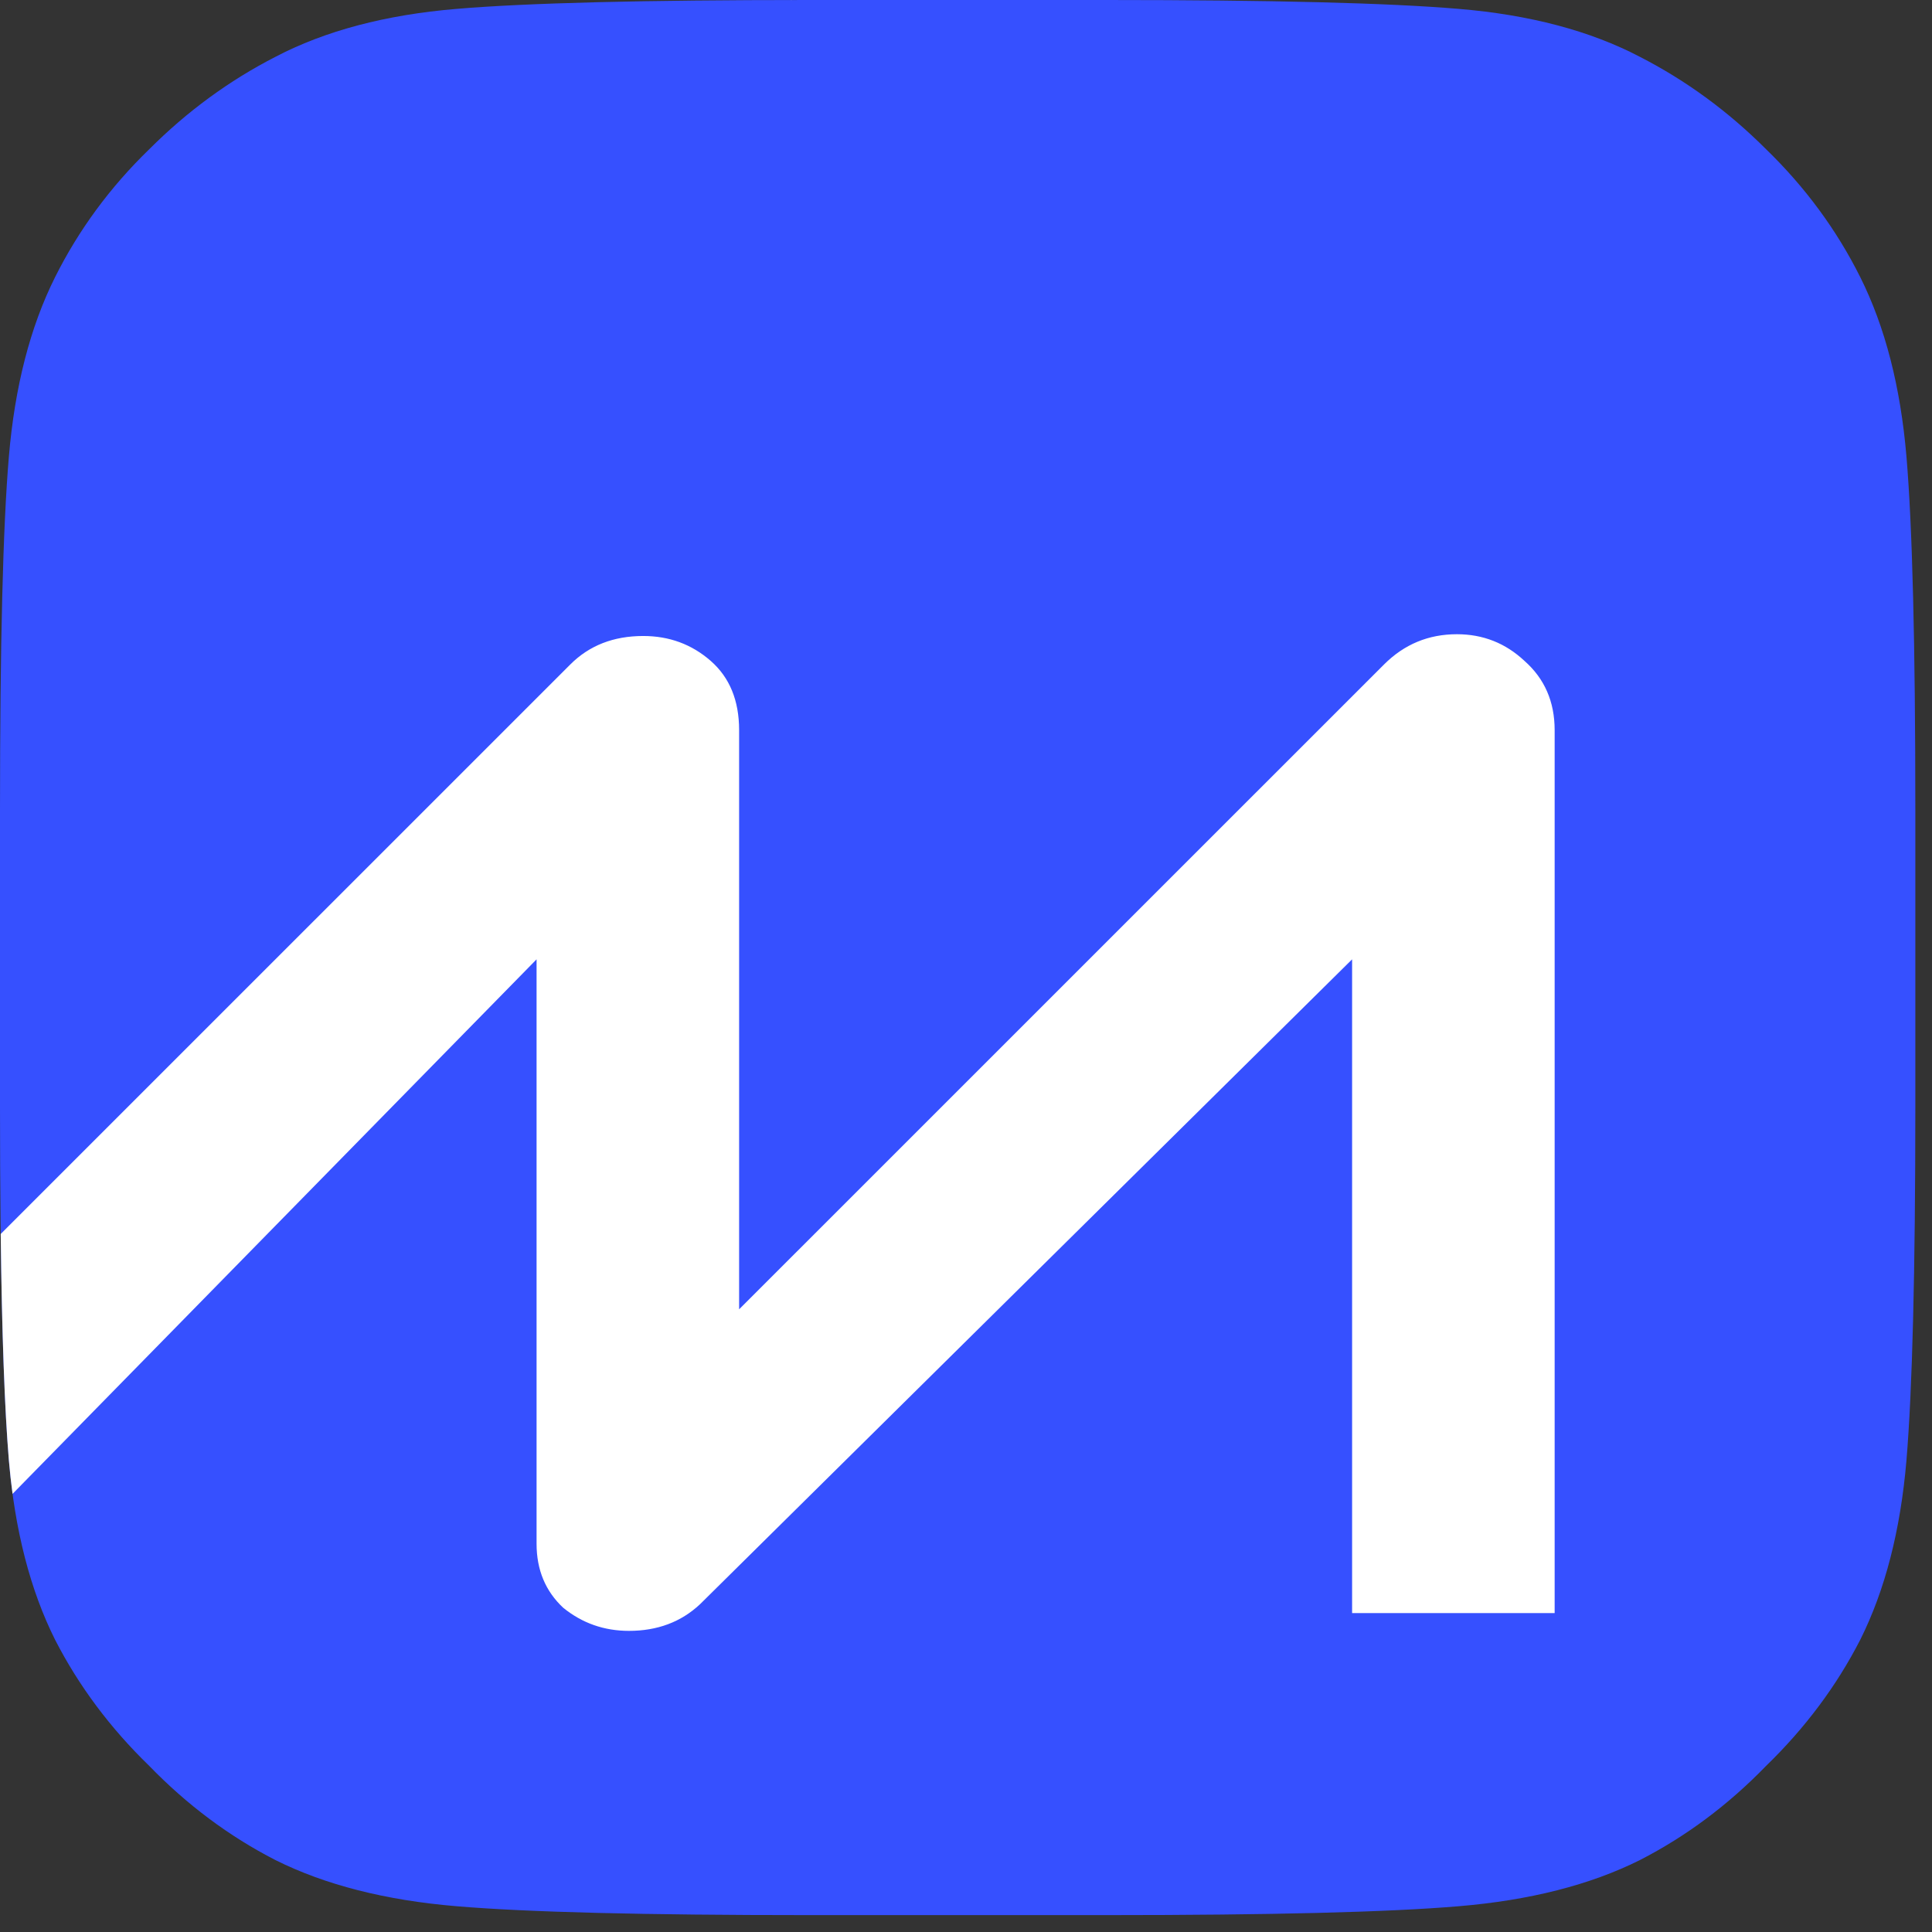
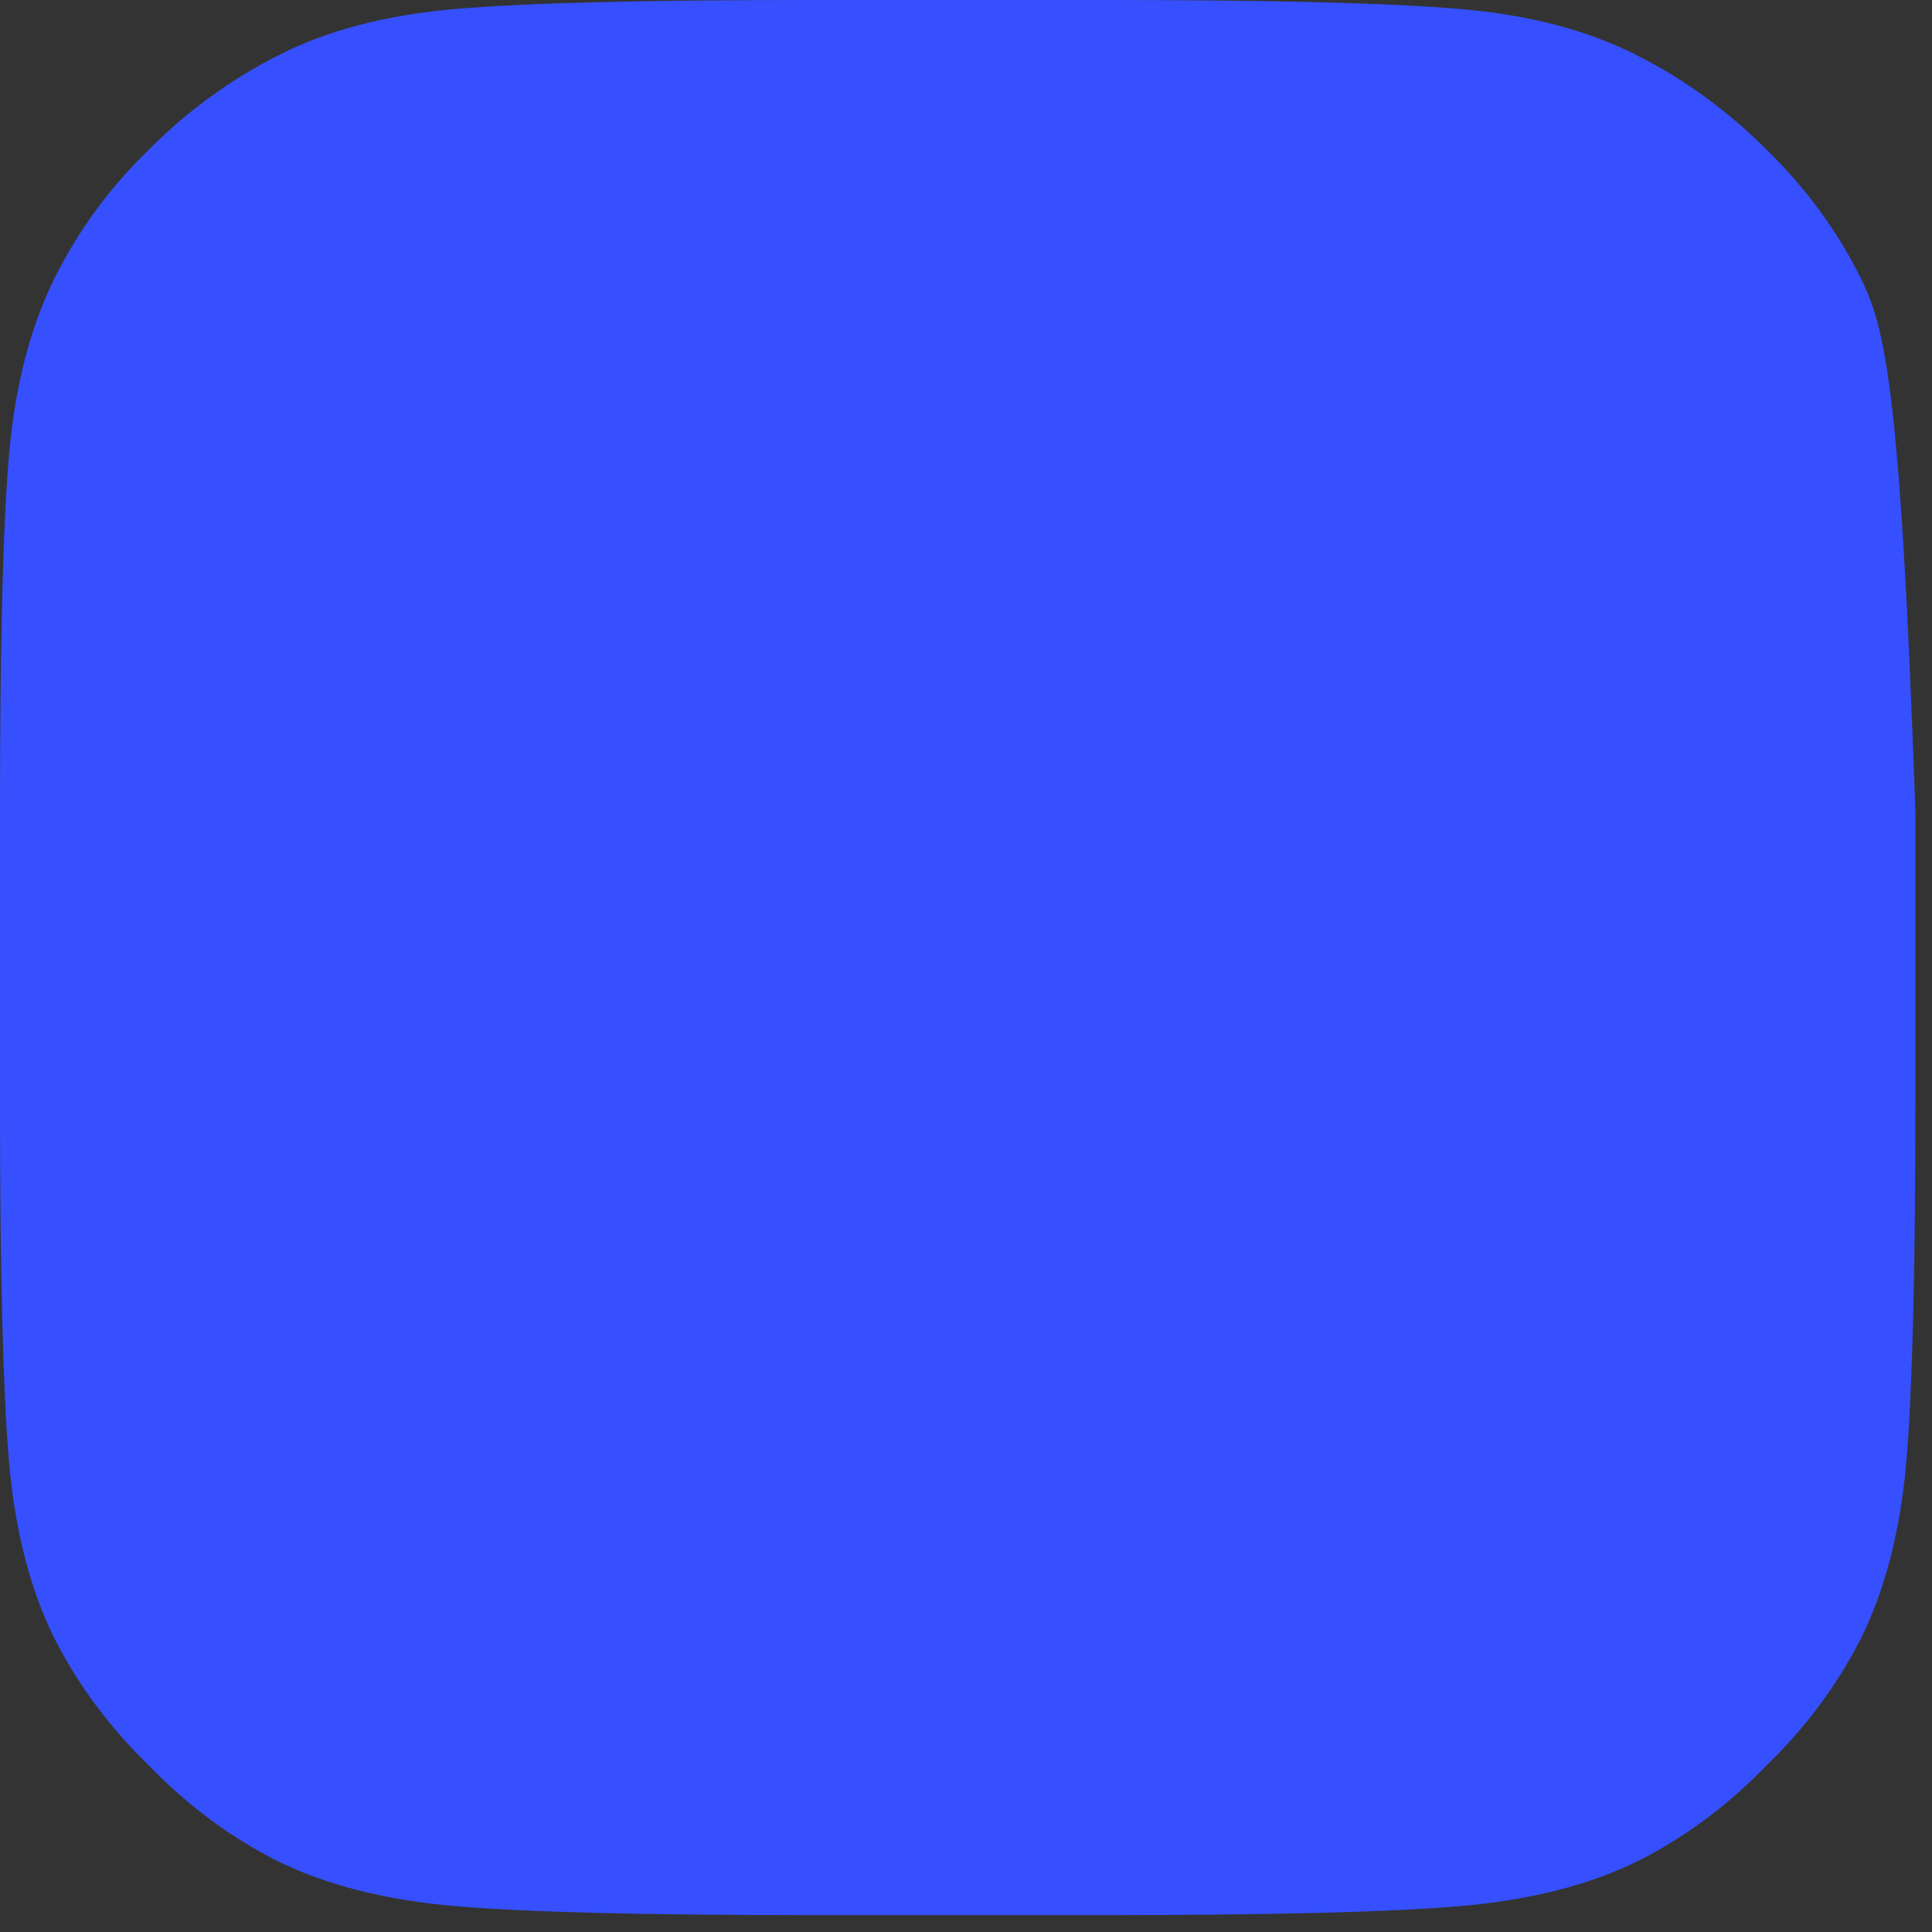
<svg xmlns="http://www.w3.org/2000/svg" width="136" height="136" viewBox="0 0 136 136" fill="none">
  <rect x="0" y="0" width="136" height="136" fill="#333333" stroke="none" />
-   <path d="M56.908 134.811H77.919C89.509 134.811 97.764 134.603 102.684 134.186C107.686 133.769 111.939 132.685 115.441 130.935C118.692 129.267 121.653 127.058 124.321 124.307C127.072 121.638 129.282 118.679 130.95 115.427C132.7 111.926 133.785 107.716 134.202 102.797C134.619 97.794 134.827 89.499 134.827 77.91V57.026C134.827 45.354 134.619 37.058 134.202 32.139C133.785 27.221 132.7 23.011 130.95 19.509C129.282 16.174 127.072 13.173 124.321 10.505C121.653 7.837 118.692 5.669 115.441 4.002C111.939 2.168 107.686 1.042 102.684 0.625C97.764 0.208 89.509 0 77.919 0H56.908C45.318 0 37.063 0.208 32.143 0.625C27.14 1.042 22.888 2.168 19.386 4.002C16.134 5.669 13.174 7.837 10.506 10.505C7.754 13.173 5.545 16.174 3.877 19.509C2.126 23.011 1.042 27.221 0.625 32.139C0.208 37.058 0 45.354 0 57.026V77.91C0 89.499 0.208 97.794 0.625 102.797C1.042 107.716 2.126 111.926 3.877 115.427C5.545 118.679 7.754 121.638 10.506 124.307C13.174 127.058 16.134 129.267 19.386 130.935C22.888 132.685 27.14 133.769 32.143 134.186C37.063 134.603 45.318 134.811 56.908 134.811Z" fill="#3650FF" />
-   <path d="M57.032 0H56.907C55.962 0 55.039 0.001 54.139 0.004C55.12 0.001 56.087 0 57.032 0Z" fill="white" />
-   <path d="M0.049 86.865L40.148 46.771C41.482 45.437 43.191 44.77 45.276 44.77C47.11 44.77 48.694 45.354 50.028 46.521C51.362 47.688 52.029 49.314 52.029 51.398V92.167L97.43 46.771C98.848 45.354 100.557 44.645 102.558 44.645C104.393 44.645 105.977 45.271 107.311 46.521C108.729 47.771 109.437 49.397 109.437 51.398V113.552H95.179V67.531L49.278 112.926C47.944 114.177 46.276 114.802 44.275 114.802C42.524 114.802 40.981 114.26 39.647 113.176C38.397 112.009 37.771 110.508 37.771 108.674V67.531L0.884 105.158C0.78 104.39 0.694 103.603 0.625 102.797C0.325 99.194 0.133 93.884 0.049 86.865Z" fill="white" />
+   <path d="M56.908 134.811H77.919C89.509 134.811 97.764 134.603 102.684 134.186C107.686 133.769 111.939 132.685 115.441 130.935C118.692 129.267 121.653 127.058 124.321 124.307C127.072 121.638 129.282 118.679 130.95 115.427C132.7 111.926 133.785 107.716 134.202 102.797C134.619 97.794 134.827 89.499 134.827 77.91V57.026C133.785 27.221 132.7 23.011 130.95 19.509C129.282 16.174 127.072 13.173 124.321 10.505C121.653 7.837 118.692 5.669 115.441 4.002C111.939 2.168 107.686 1.042 102.684 0.625C97.764 0.208 89.509 0 77.919 0H56.908C45.318 0 37.063 0.208 32.143 0.625C27.14 1.042 22.888 2.168 19.386 4.002C16.134 5.669 13.174 7.837 10.506 10.505C7.754 13.173 5.545 16.174 3.877 19.509C2.126 23.011 1.042 27.221 0.625 32.139C0.208 37.058 0 45.354 0 57.026V77.91C0 89.499 0.208 97.794 0.625 102.797C1.042 107.716 2.126 111.926 3.877 115.427C5.545 118.679 7.754 121.638 10.506 124.307C13.174 127.058 16.134 129.267 19.386 130.935C22.888 132.685 27.14 133.769 32.143 134.186C37.063 134.603 45.318 134.811 56.908 134.811Z" fill="#3650FF" />
</svg>